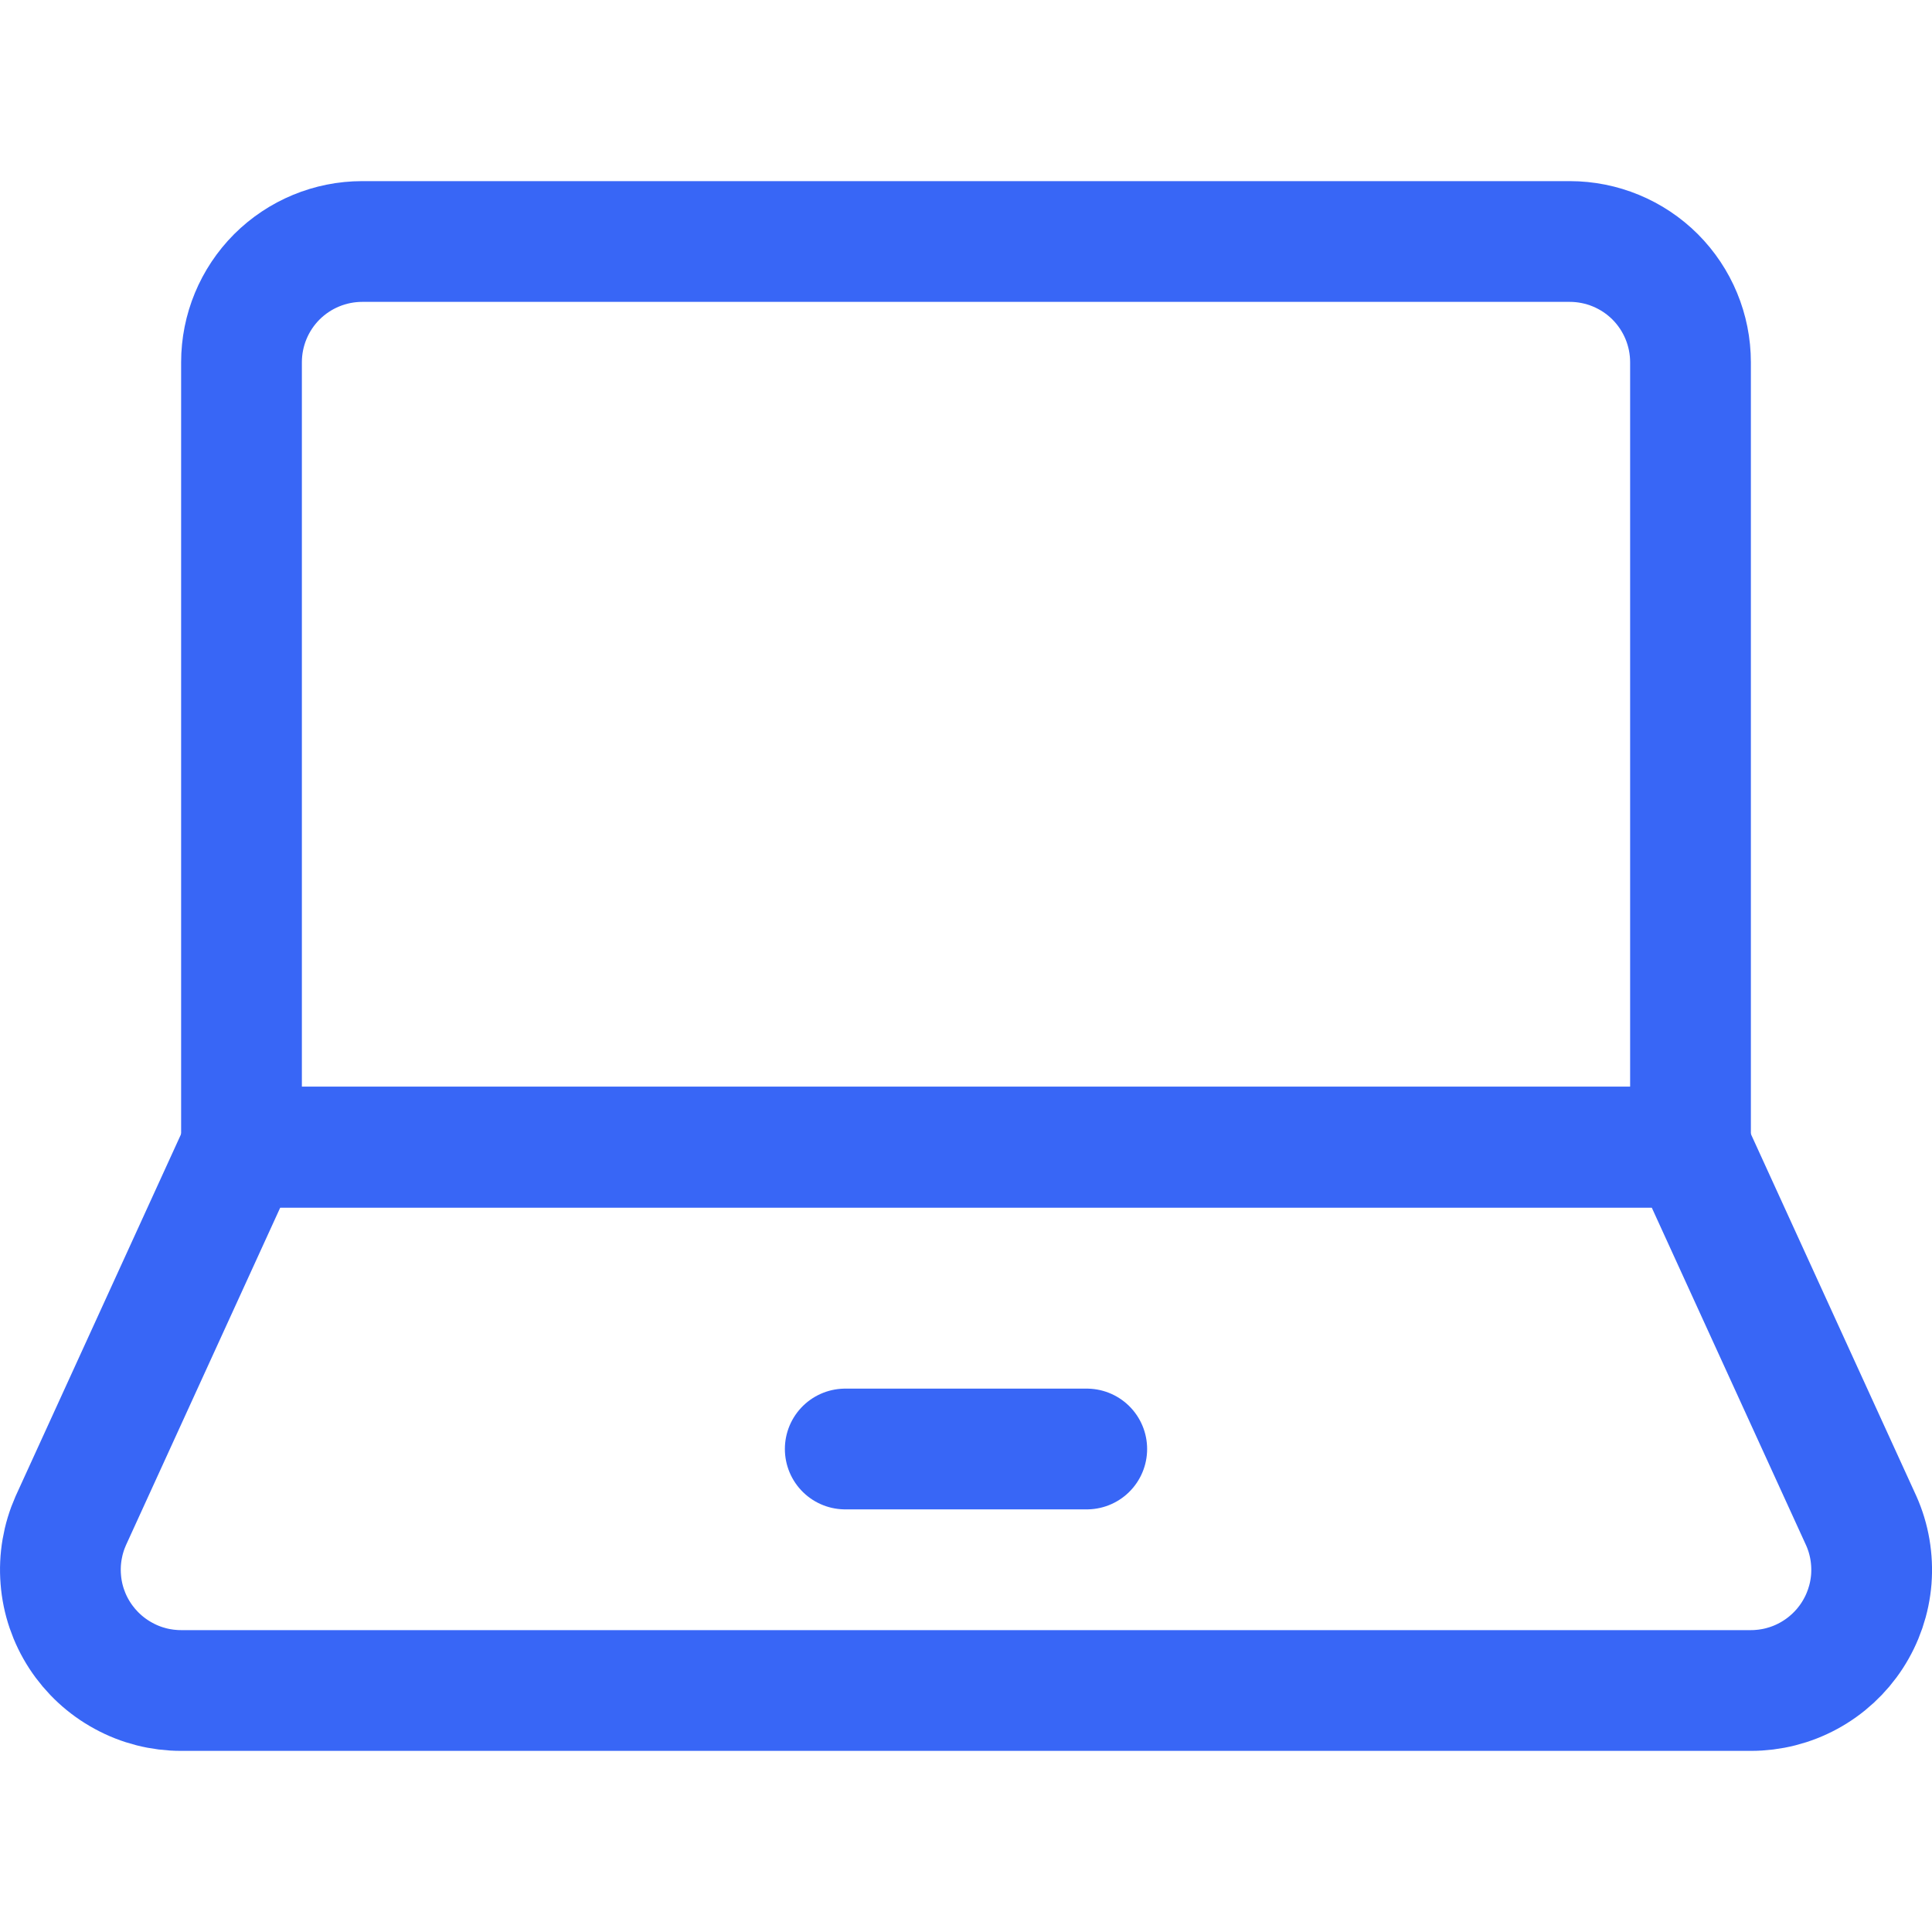
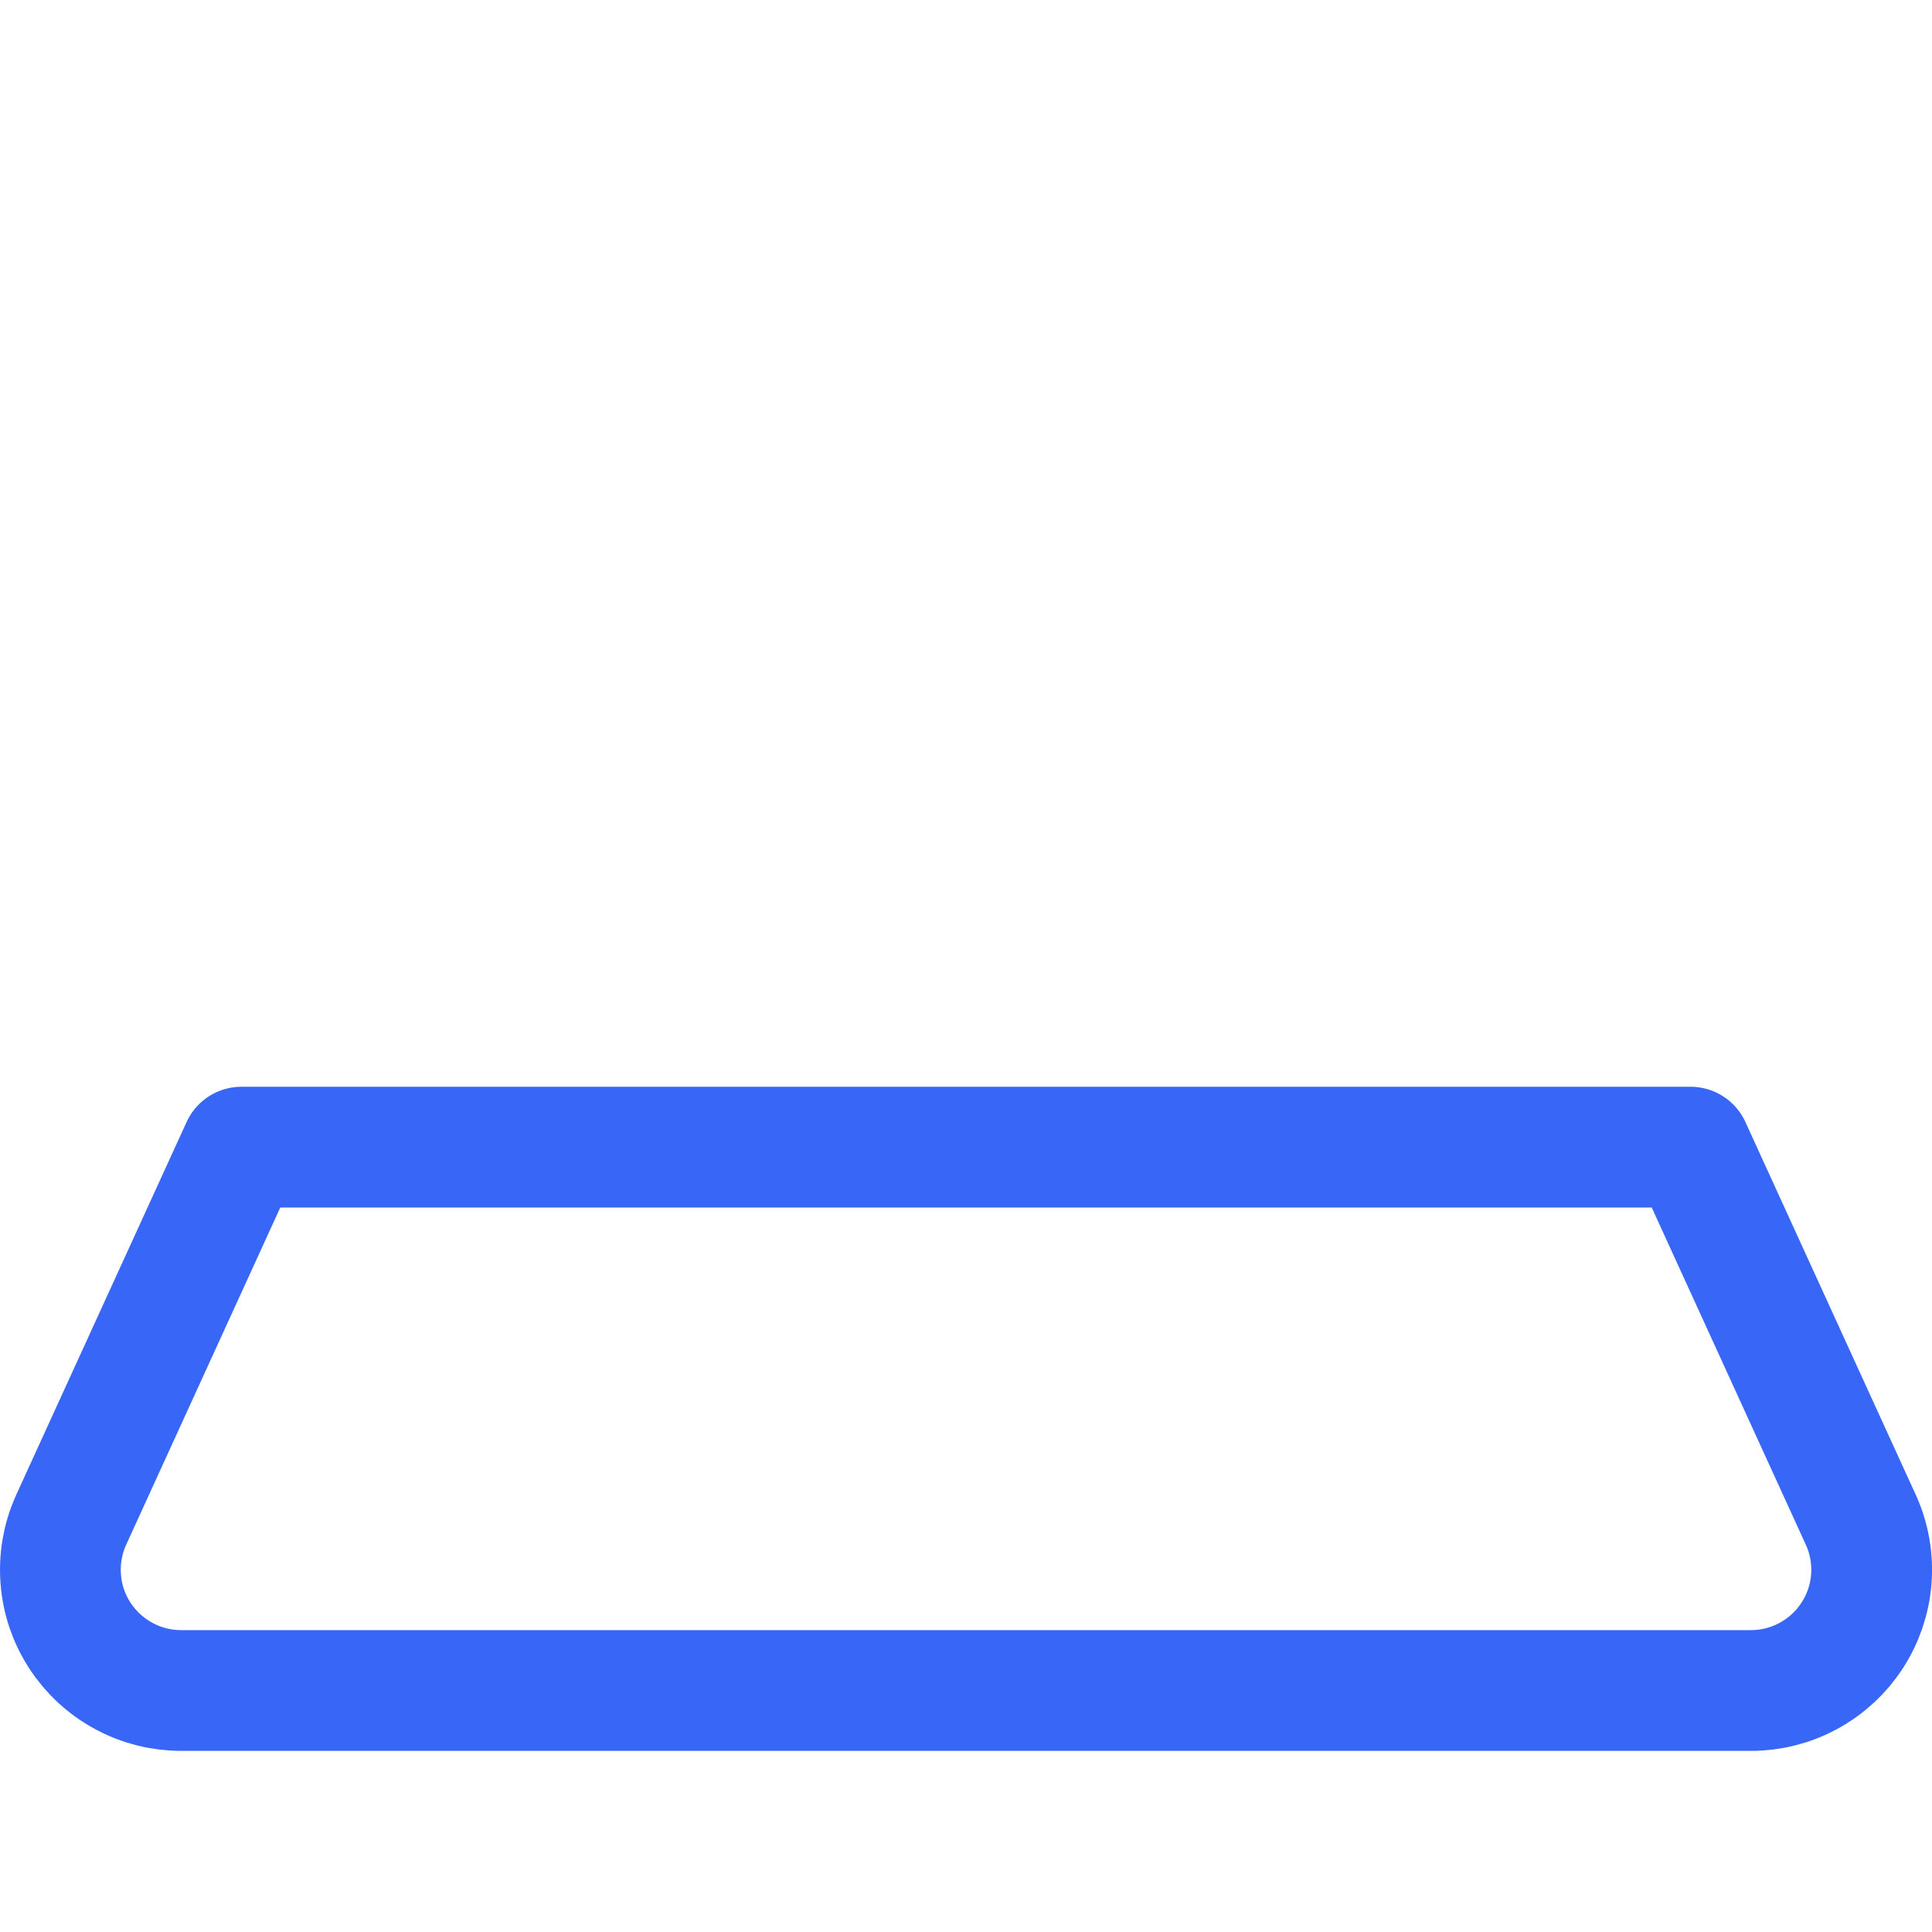
<svg xmlns="http://www.w3.org/2000/svg" width="24" height="24" viewBox="0 0 24 24" fill="none">
-   <path d="M21 14.25V4.5C21 4.102 20.842 3.721 20.561 3.439C20.279 3.158 19.898 3 19.5 3H4.5C4.102 3 3.721 3.158 3.439 3.439C3.158 3.721 3 4.102 3 4.5V14.25H21Z" stroke="#3866F6" stroke-width="1.5" stroke-linecap="round" stroke-linejoin="round" />
  <path d="M23.121 18.891C23.223 19.119 23.265 19.369 23.246 19.619C23.226 19.868 23.144 20.108 23.008 20.317C22.872 20.527 22.685 20.699 22.466 20.818C22.246 20.938 22 21 21.75 21H2.25C2 21 1.754 20.938 1.535 20.818C1.315 20.699 1.129 20.527 0.992 20.317C0.856 20.108 0.774 19.868 0.755 19.619C0.735 19.369 0.778 19.119 0.879 18.891L3 14.25H21L23.121 18.891Z" stroke="#3866F6" stroke-width="1.5" stroke-linecap="round" stroke-linejoin="round" />
-   <path d="M10.5 18H13.5" stroke="#3866F6" stroke-width="1.5" stroke-linecap="round" stroke-linejoin="round" />
</svg>